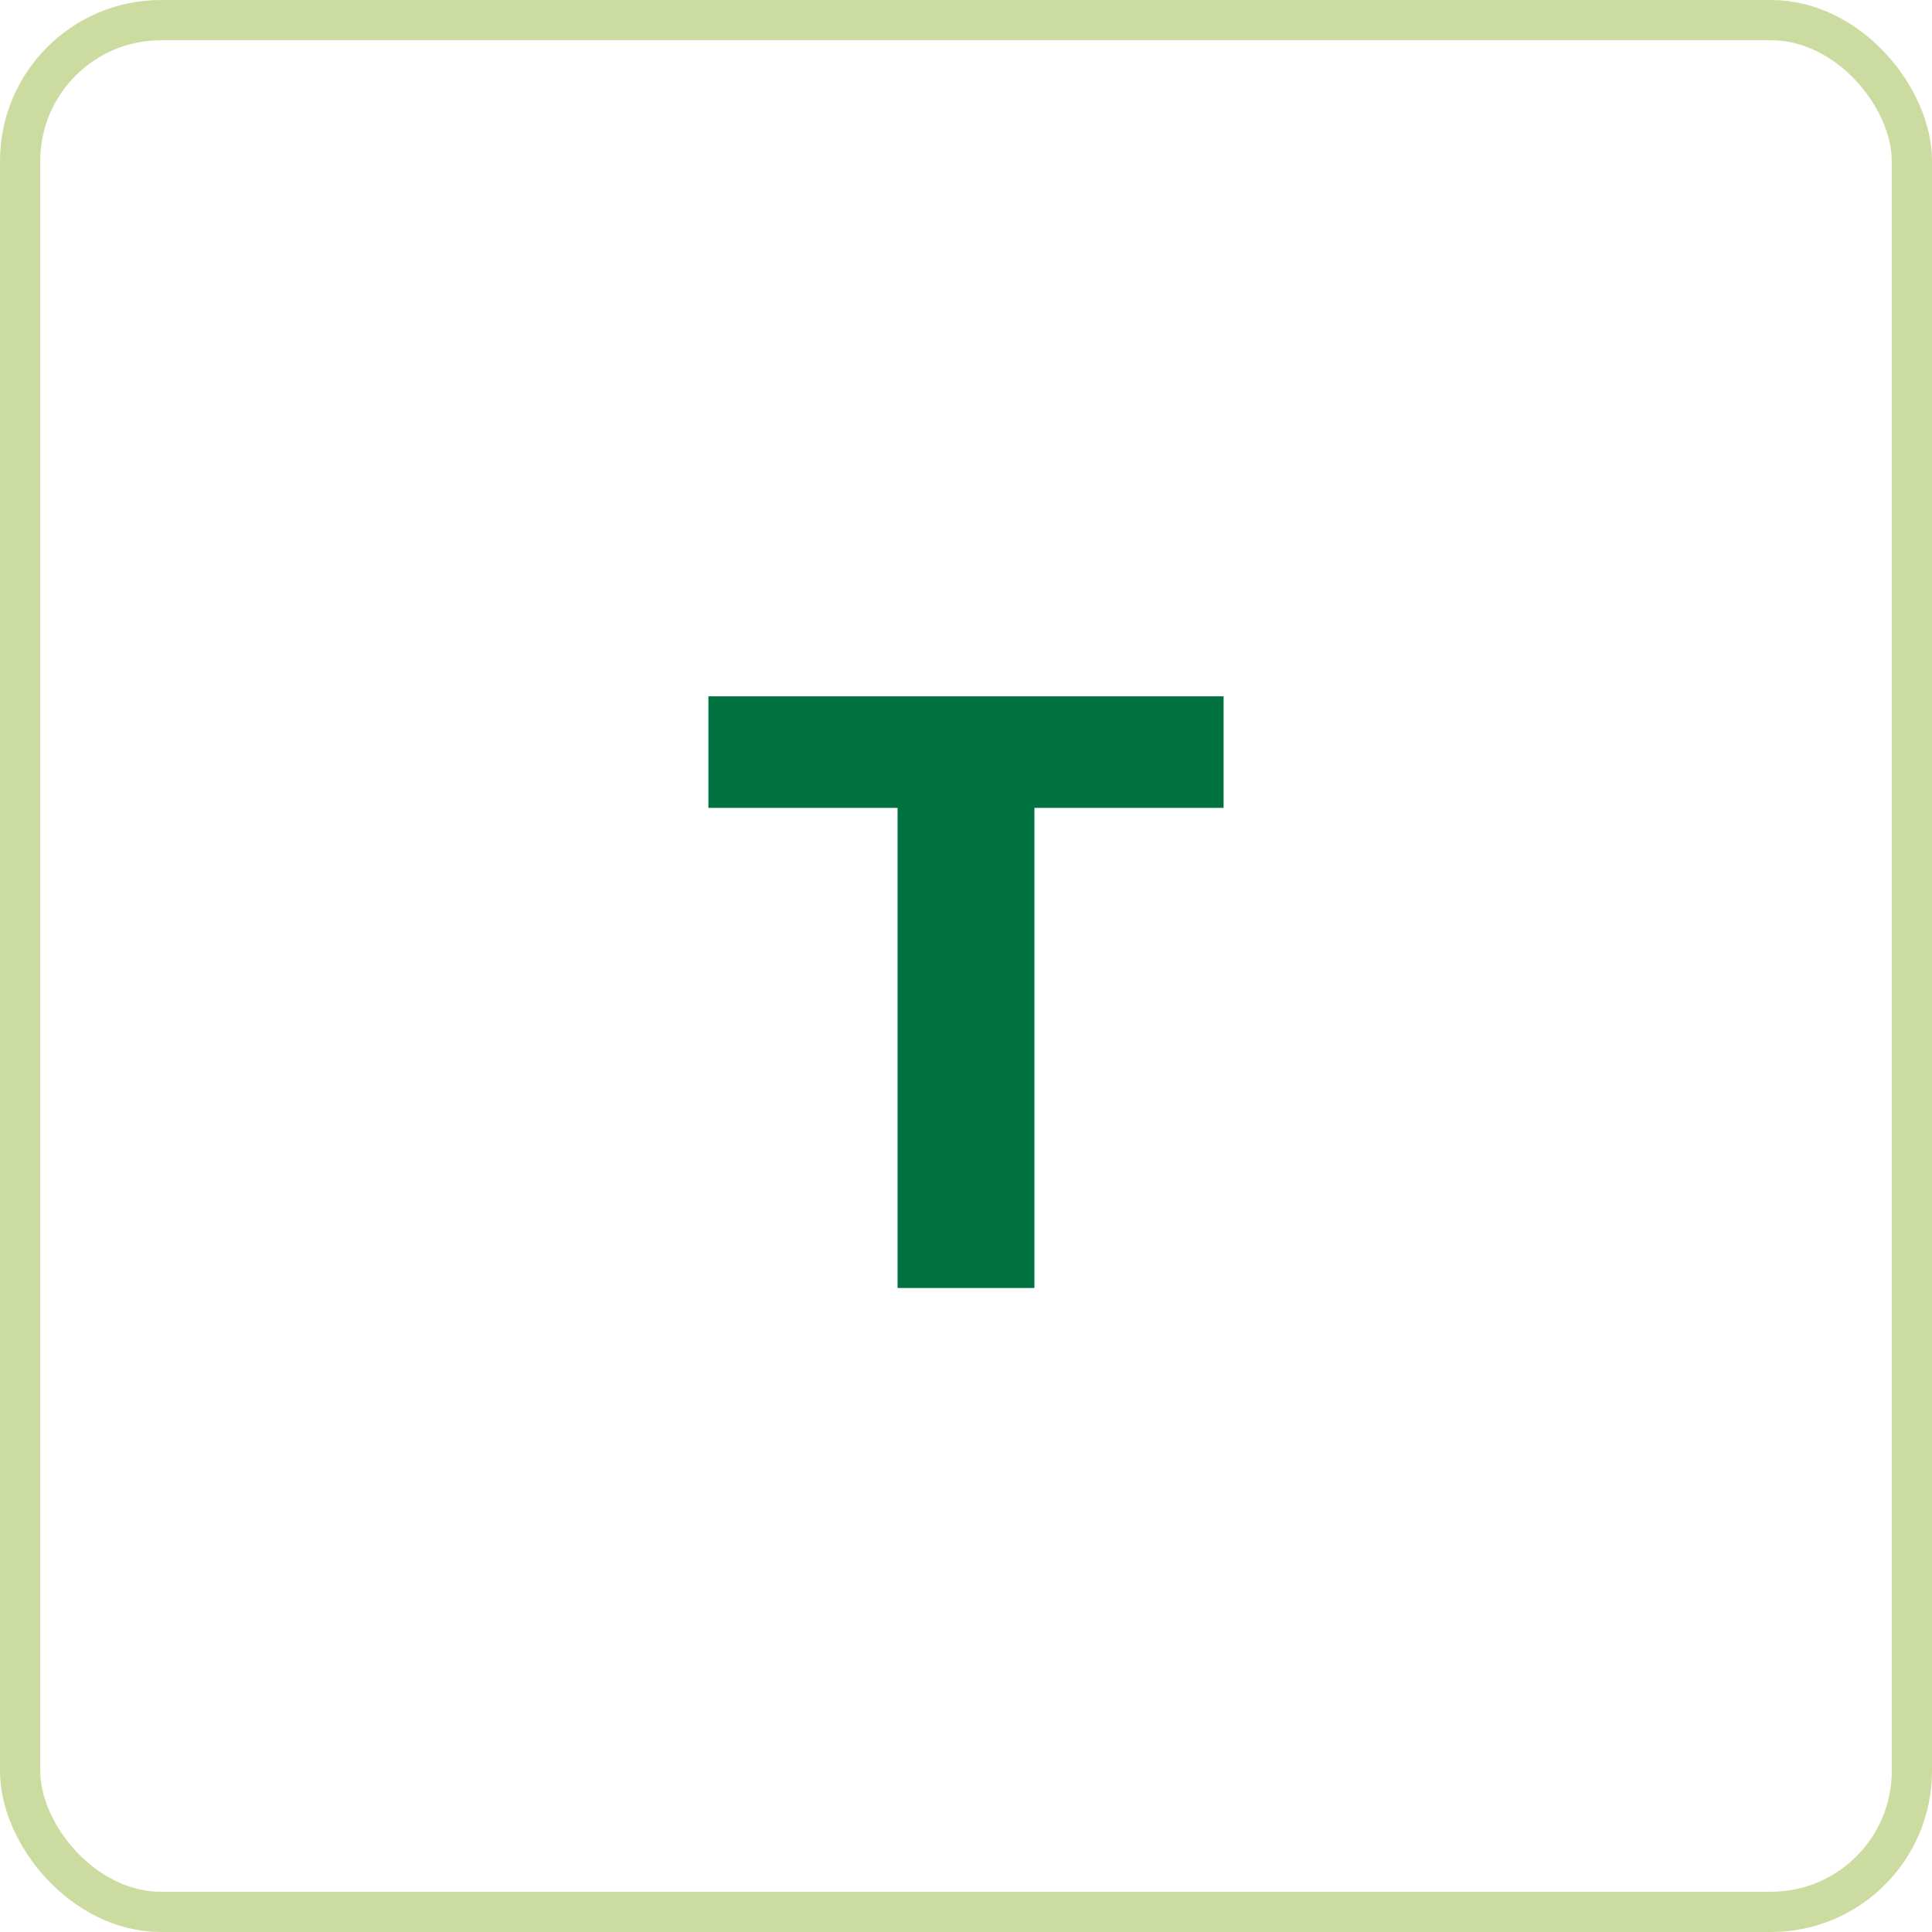
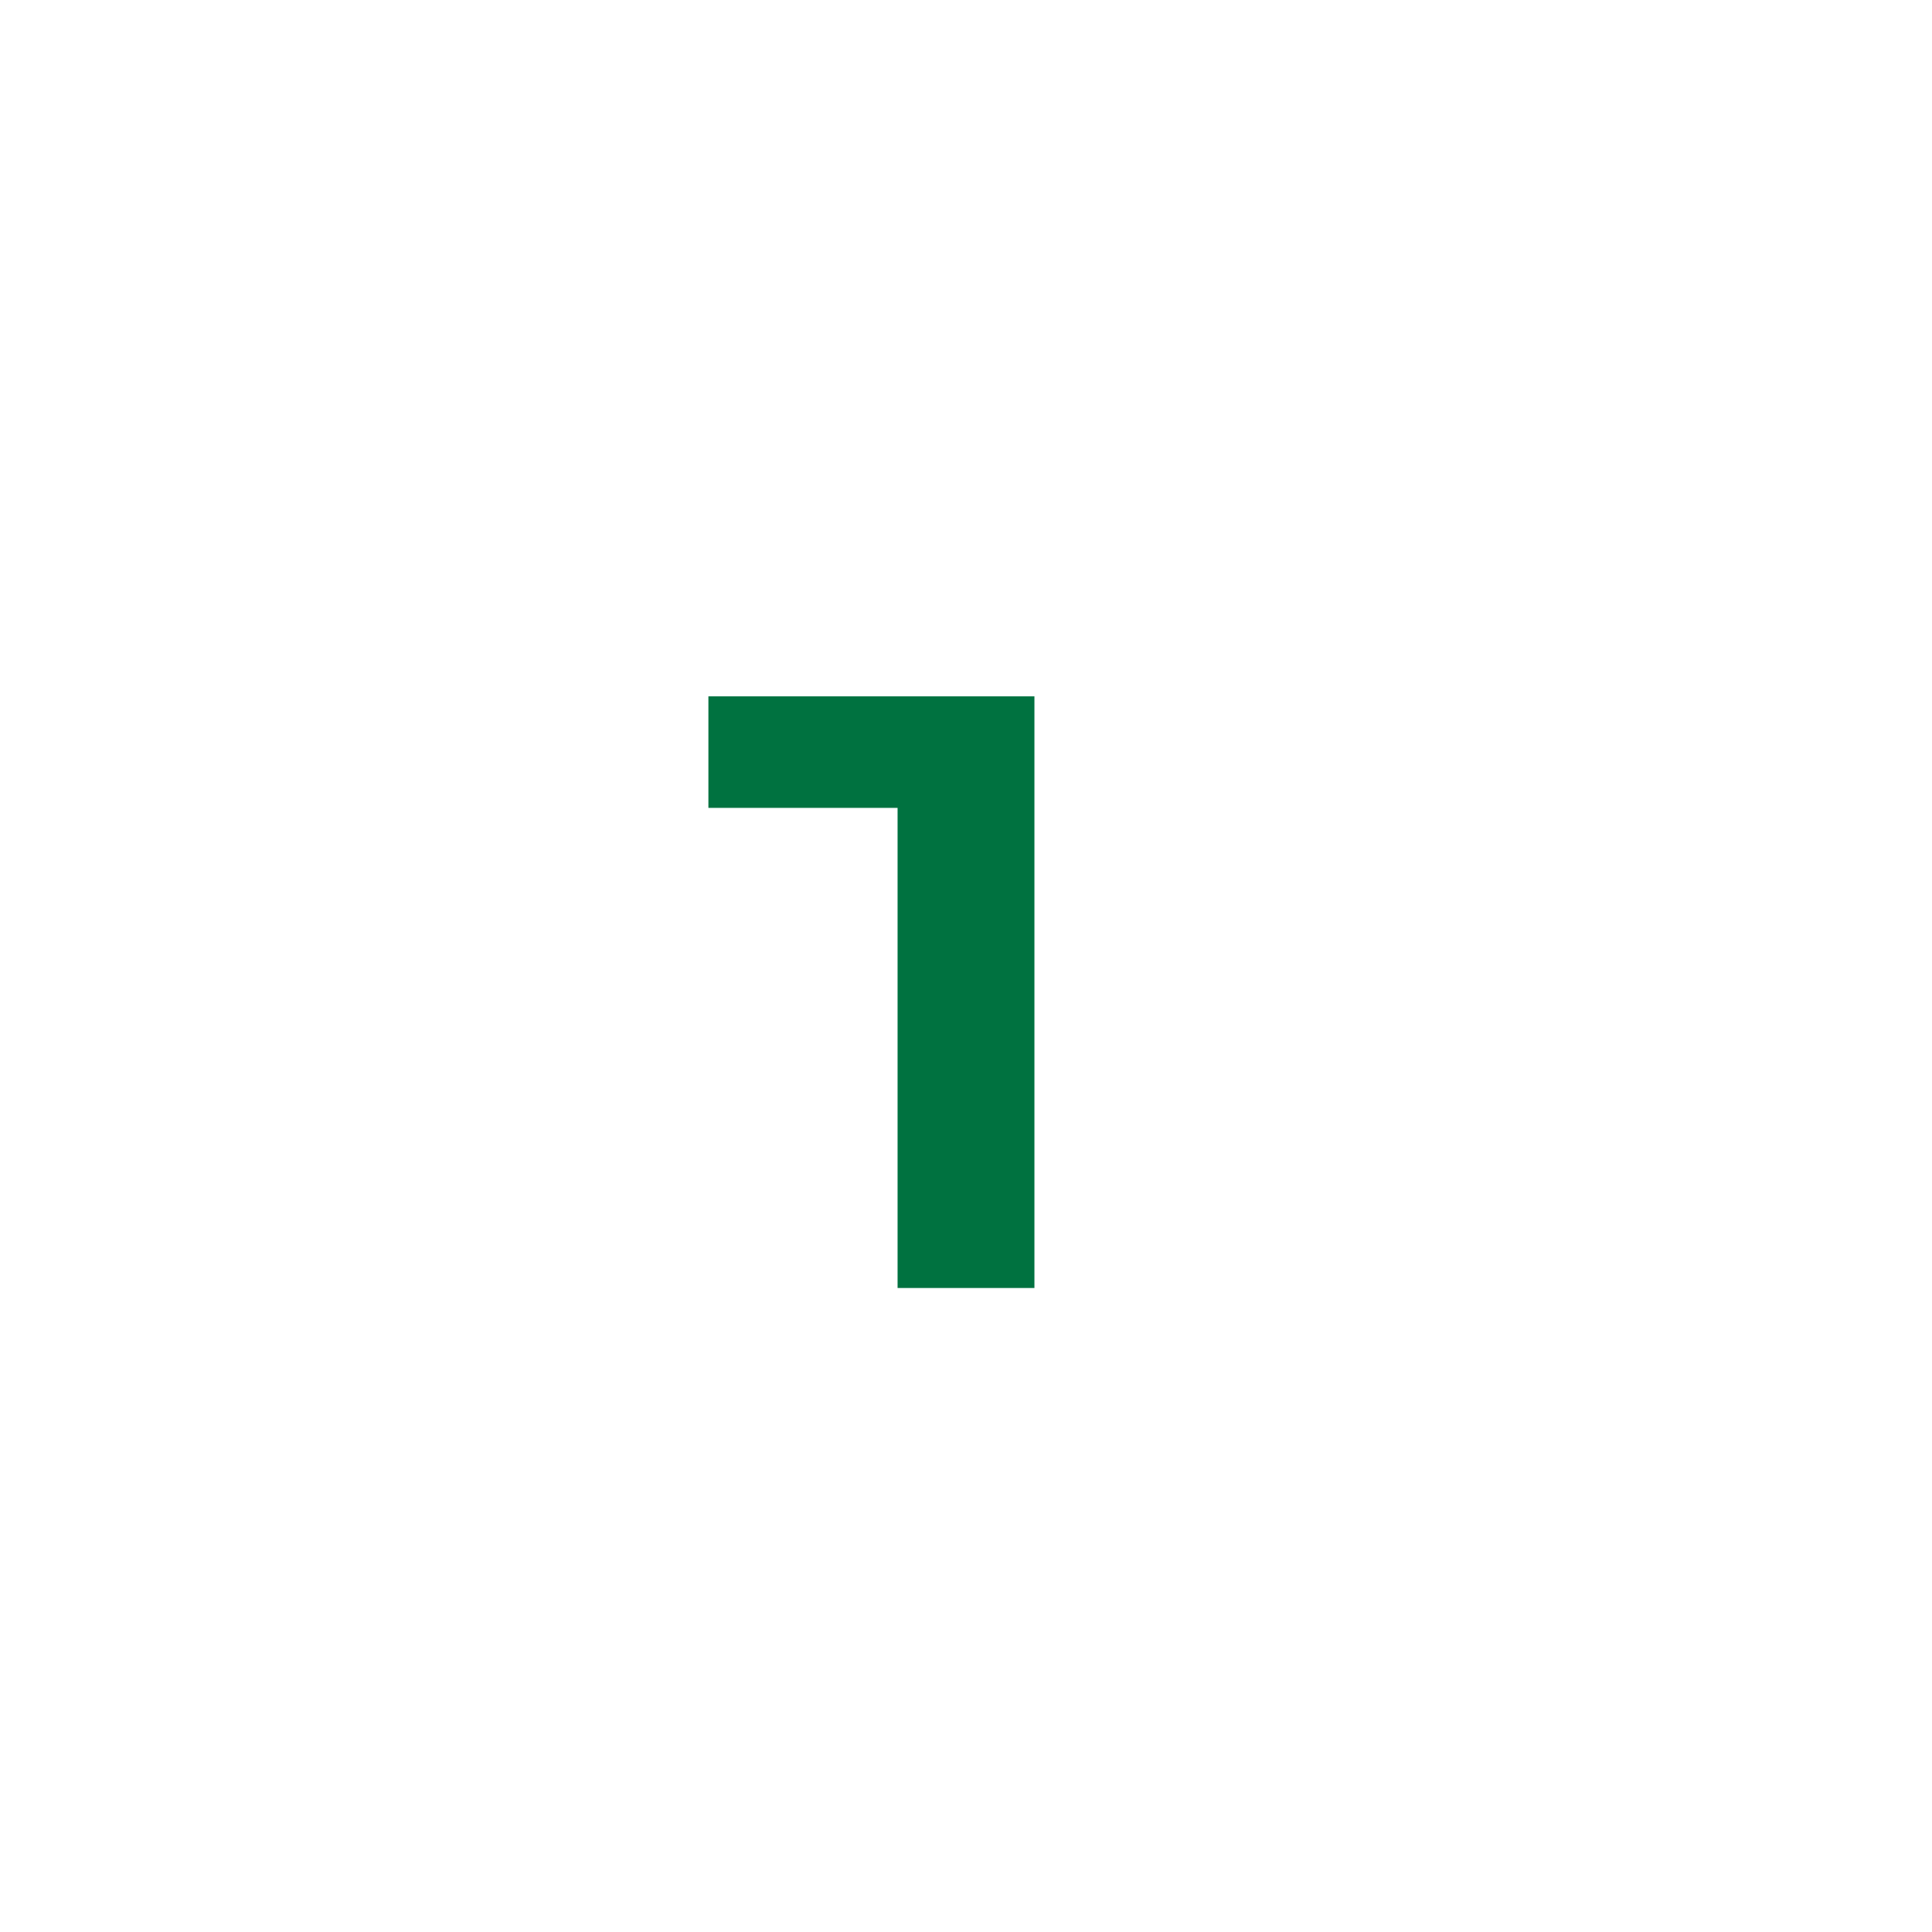
<svg xmlns="http://www.w3.org/2000/svg" width="48" height="48" viewBox="0 0 48 48">
  <g id="Group_88" data-name="Group 88" transform="translate(-899.5 -3588)">
    <g id="Rectangle_130" data-name="Rectangle 130" transform="translate(899.5 3588)" fill="none" stroke="#ccdca0" stroke-width="1">
-       <rect width="48" height="48" rx="4" stroke="none" />
-       <rect x="0.5" y="0.5" width="47" height="47" rx="3.5" fill="none" />
-     </g>
-     <path id="Path_113" data-name="Path 113" d="M-1.7,0H1.7V-11.928h4.7V-14.7H-6.4v2.772h4.7Z" transform="translate(923.5 3620)" fill="#007240" />
+       </g>
+     <path id="Path_113" data-name="Path 113" d="M-1.7,0H1.7V-11.928V-14.7H-6.4v2.772h4.7Z" transform="translate(923.5 3620)" fill="#007240" />
  </g>
</svg>